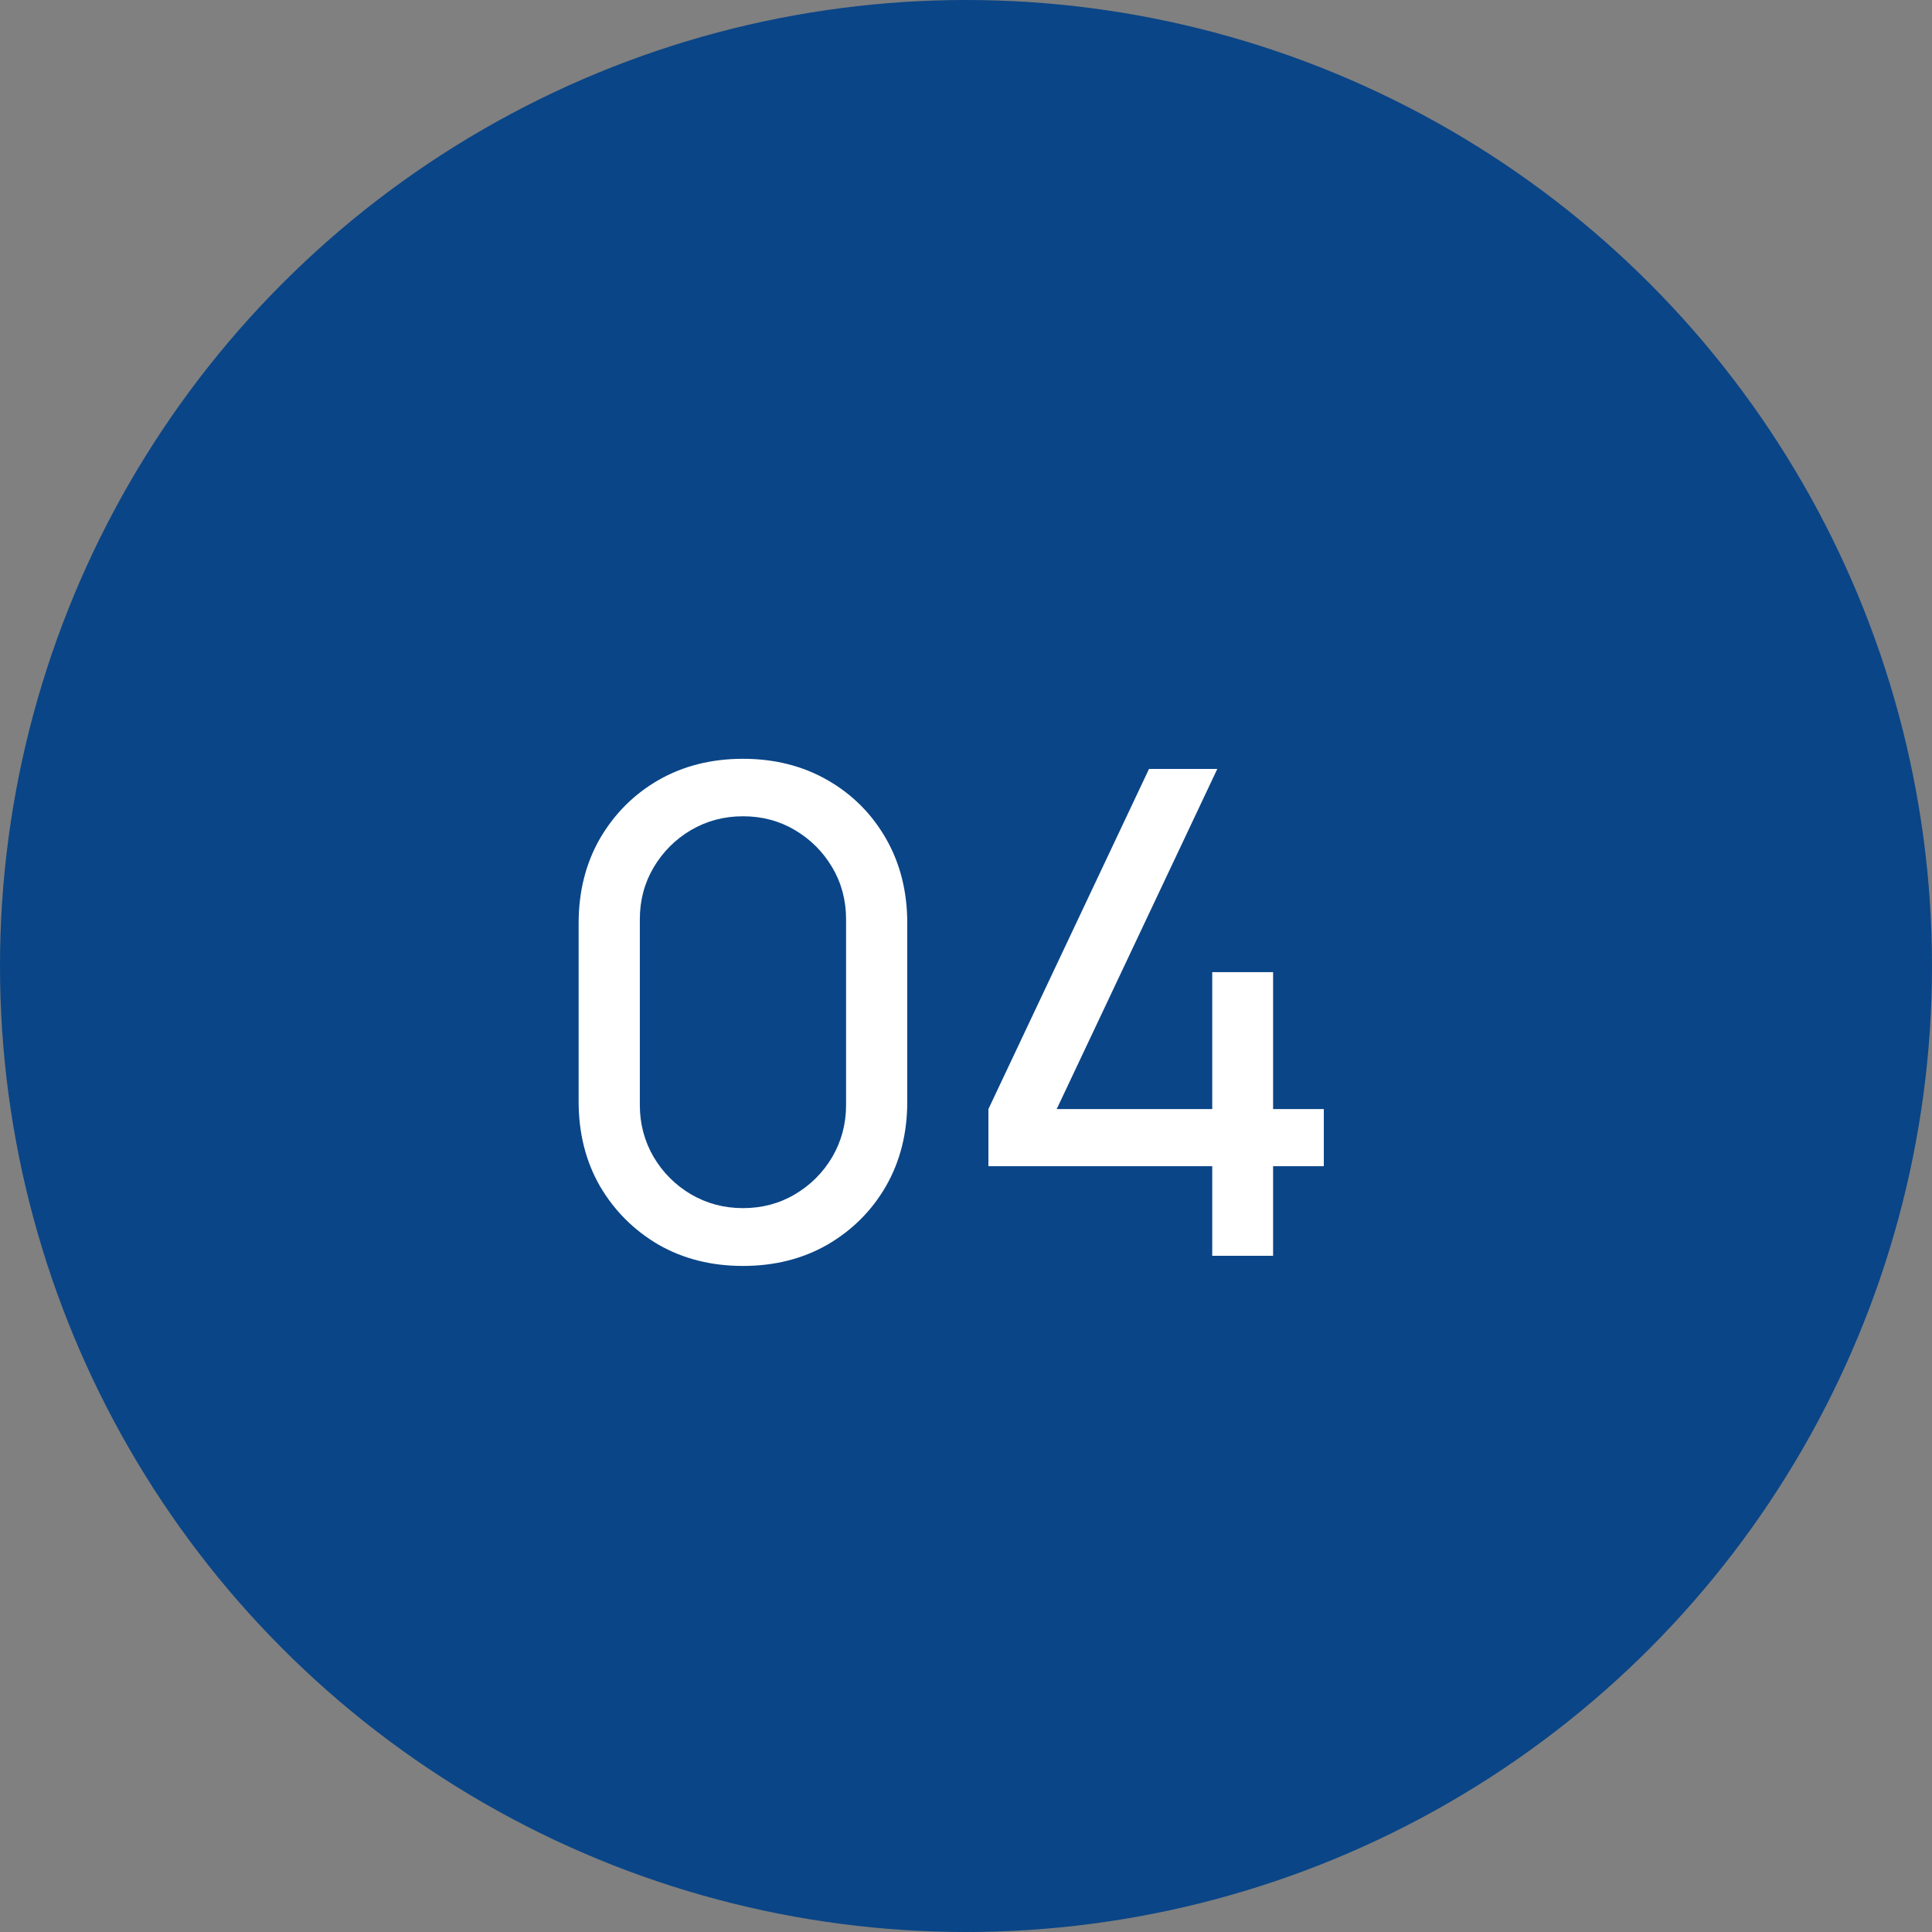
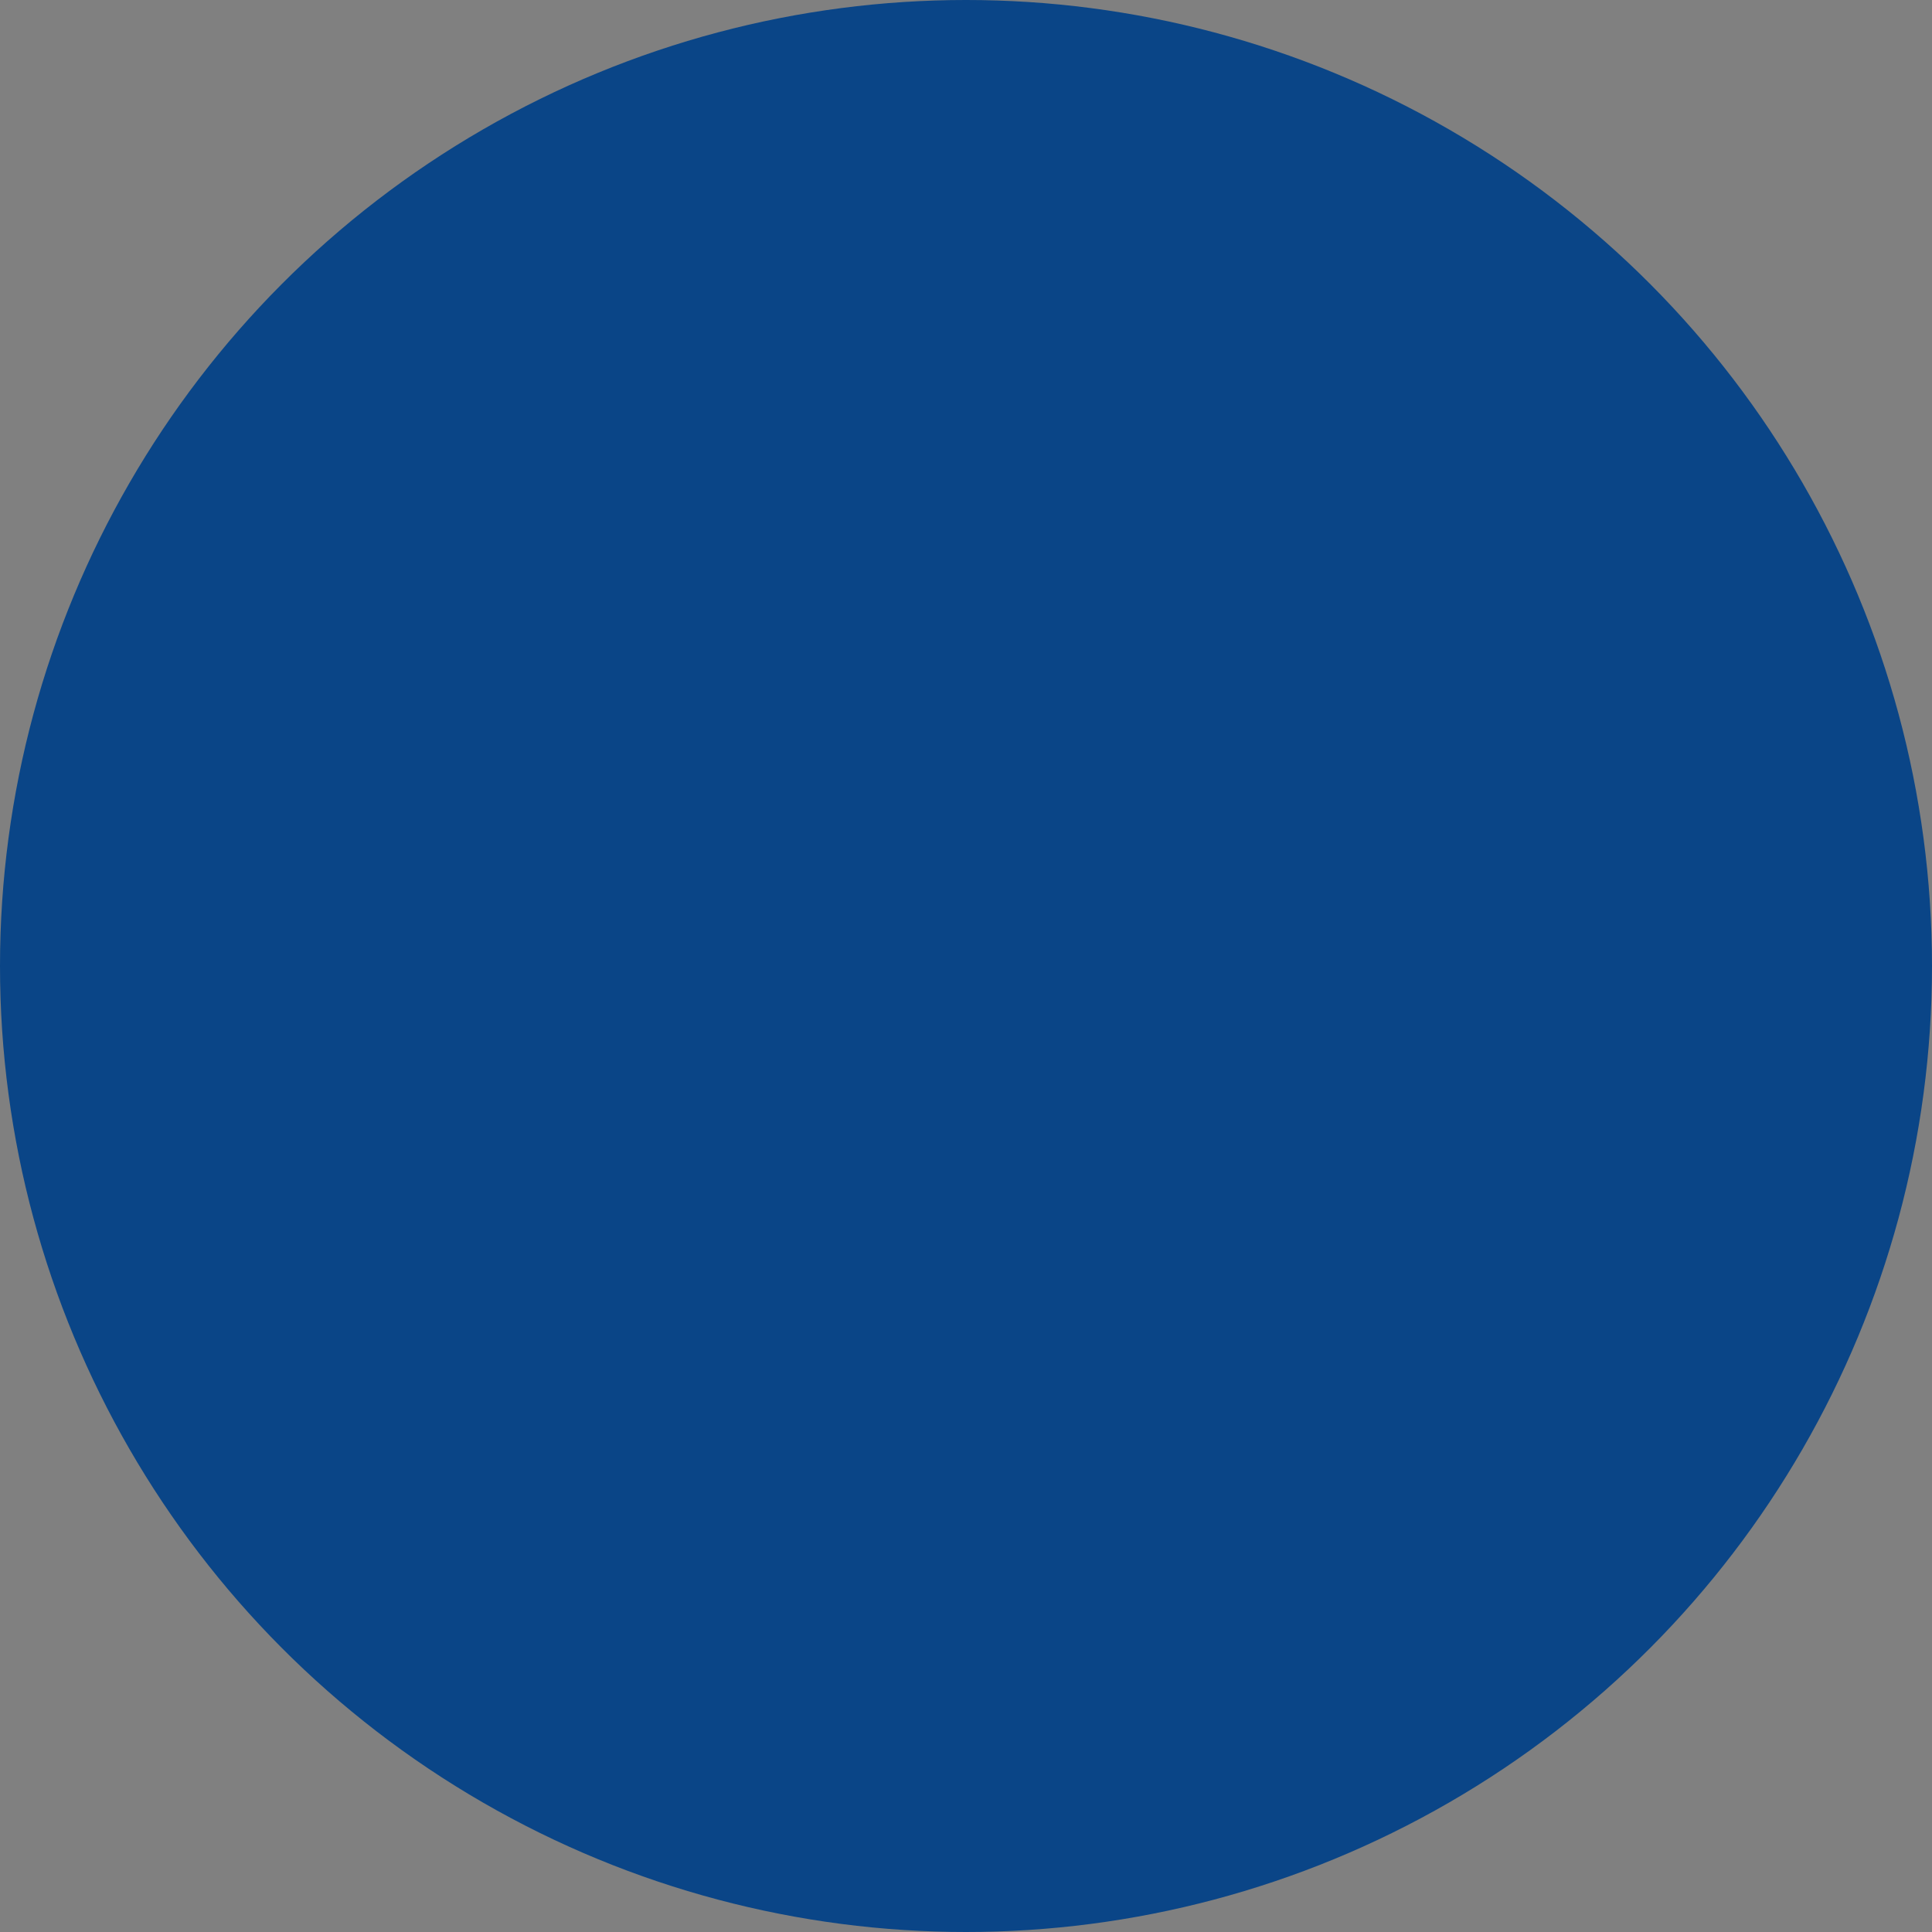
<svg xmlns="http://www.w3.org/2000/svg" width="40" height="40" viewBox="0 0 40 40" fill="none">
  <rect x="0" y="0" width="40" height="40" fill="#808080" stroke="none" />
  <circle cx="20" cy="20" r="20" fill="#0A4587" />
-   <path d="M15.382 26.21C14.729 26.21 14.145 26.063 13.632 25.769C13.123 25.47 12.72 25.067 12.421 24.558C12.127 24.045 11.98 23.461 11.98 22.808V19.112C11.98 18.459 12.127 17.875 12.421 17.362C12.72 16.849 13.123 16.445 13.632 16.151C14.145 15.857 14.729 15.71 15.382 15.71C16.035 15.71 16.619 15.857 17.132 16.151C17.645 16.445 18.049 16.849 18.343 17.362C18.637 17.875 18.784 18.459 18.784 19.112V22.808C18.784 23.461 18.637 24.045 18.343 24.558C18.049 25.067 17.645 25.47 17.132 25.769C16.619 26.063 16.035 26.21 15.382 26.21ZM15.382 25.013C15.779 25.013 16.138 24.917 16.46 24.726C16.782 24.535 17.039 24.278 17.23 23.956C17.421 23.629 17.517 23.27 17.517 22.878V19.035C17.517 18.638 17.421 18.279 17.23 17.957C17.039 17.635 16.782 17.378 16.46 17.187C16.138 16.996 15.779 16.9 15.382 16.9C14.99 16.9 14.631 16.996 14.304 17.187C13.982 17.378 13.725 17.635 13.534 17.957C13.343 18.279 13.247 18.638 13.247 19.035V22.878C13.247 23.27 13.343 23.629 13.534 23.956C13.725 24.278 13.982 24.535 14.304 24.726C14.631 24.917 14.99 25.013 15.382 25.013ZM25.098 26V24.145H20.464V22.962L23.789 15.92H25.203L21.878 22.962H25.098V20.127H26.358V22.962H27.408V24.145H26.358V26H25.098Z" fill="white" />
</svg>